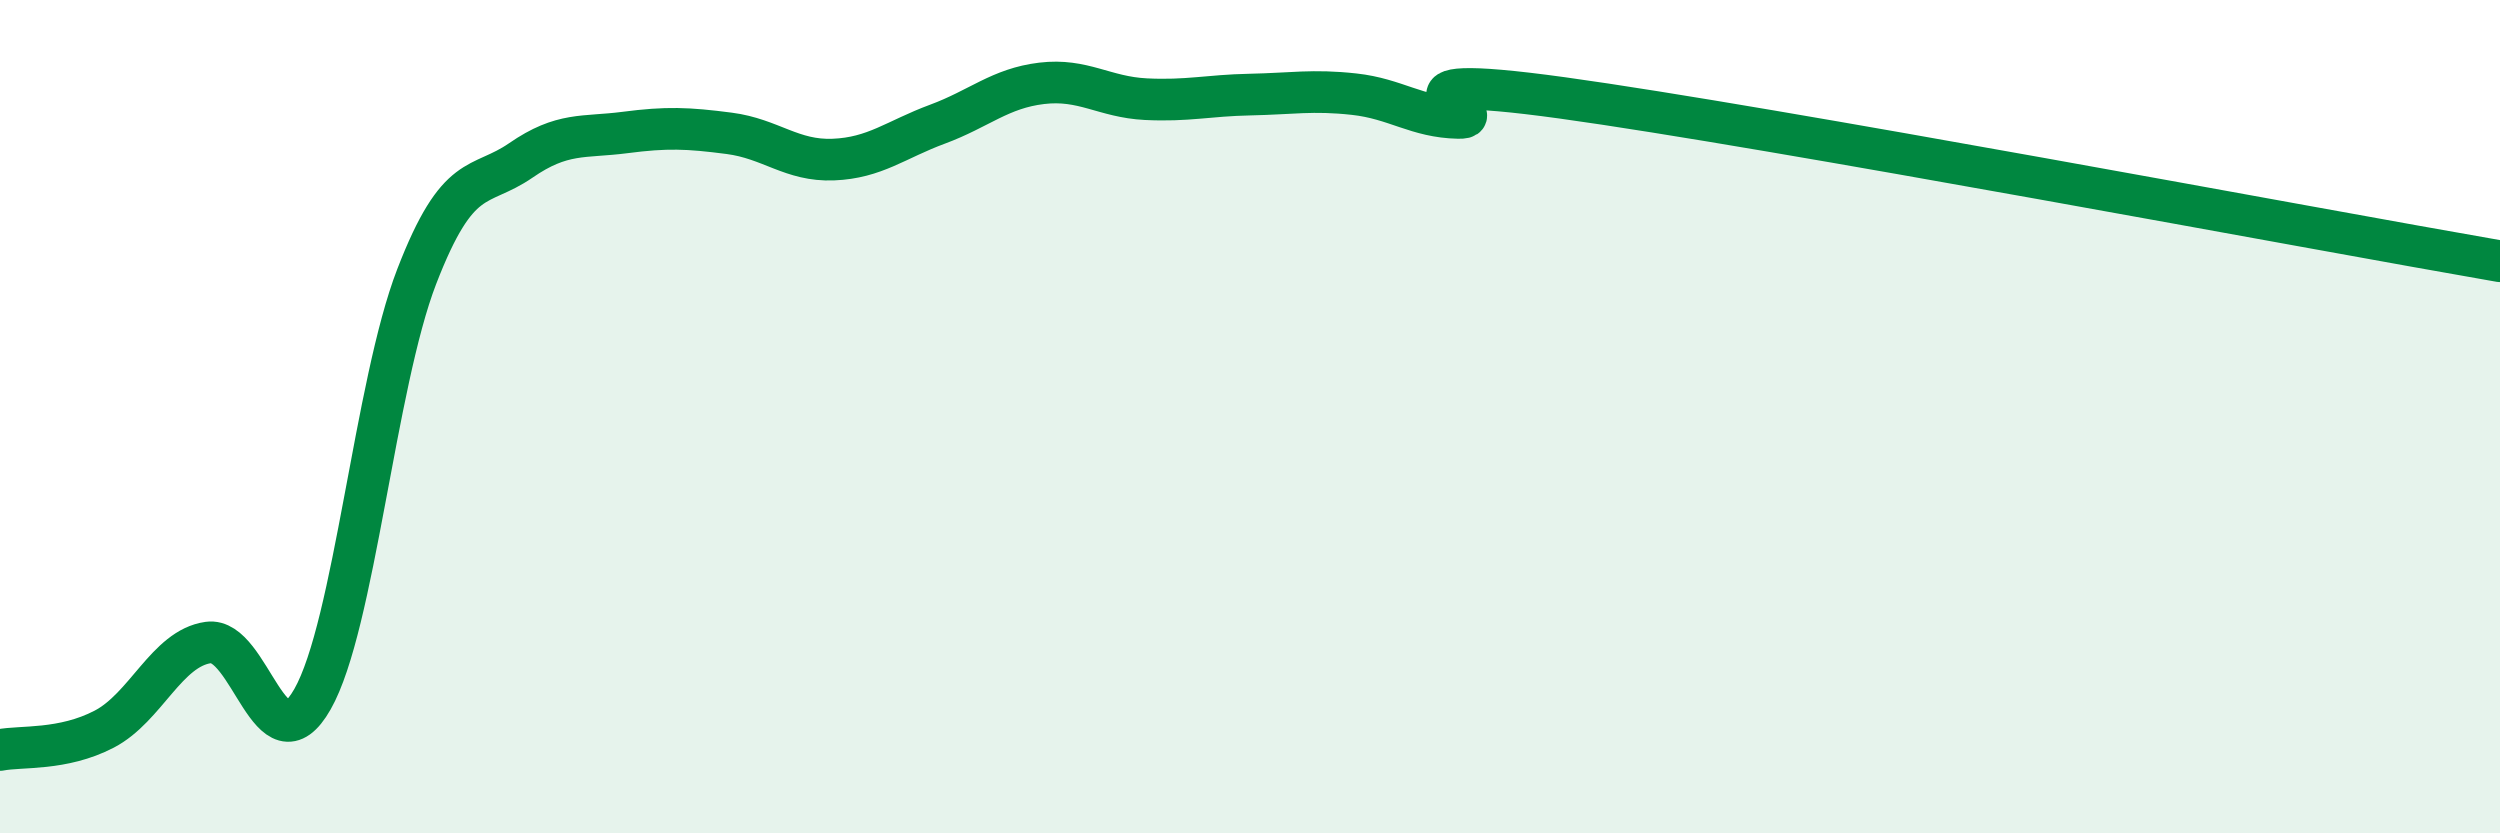
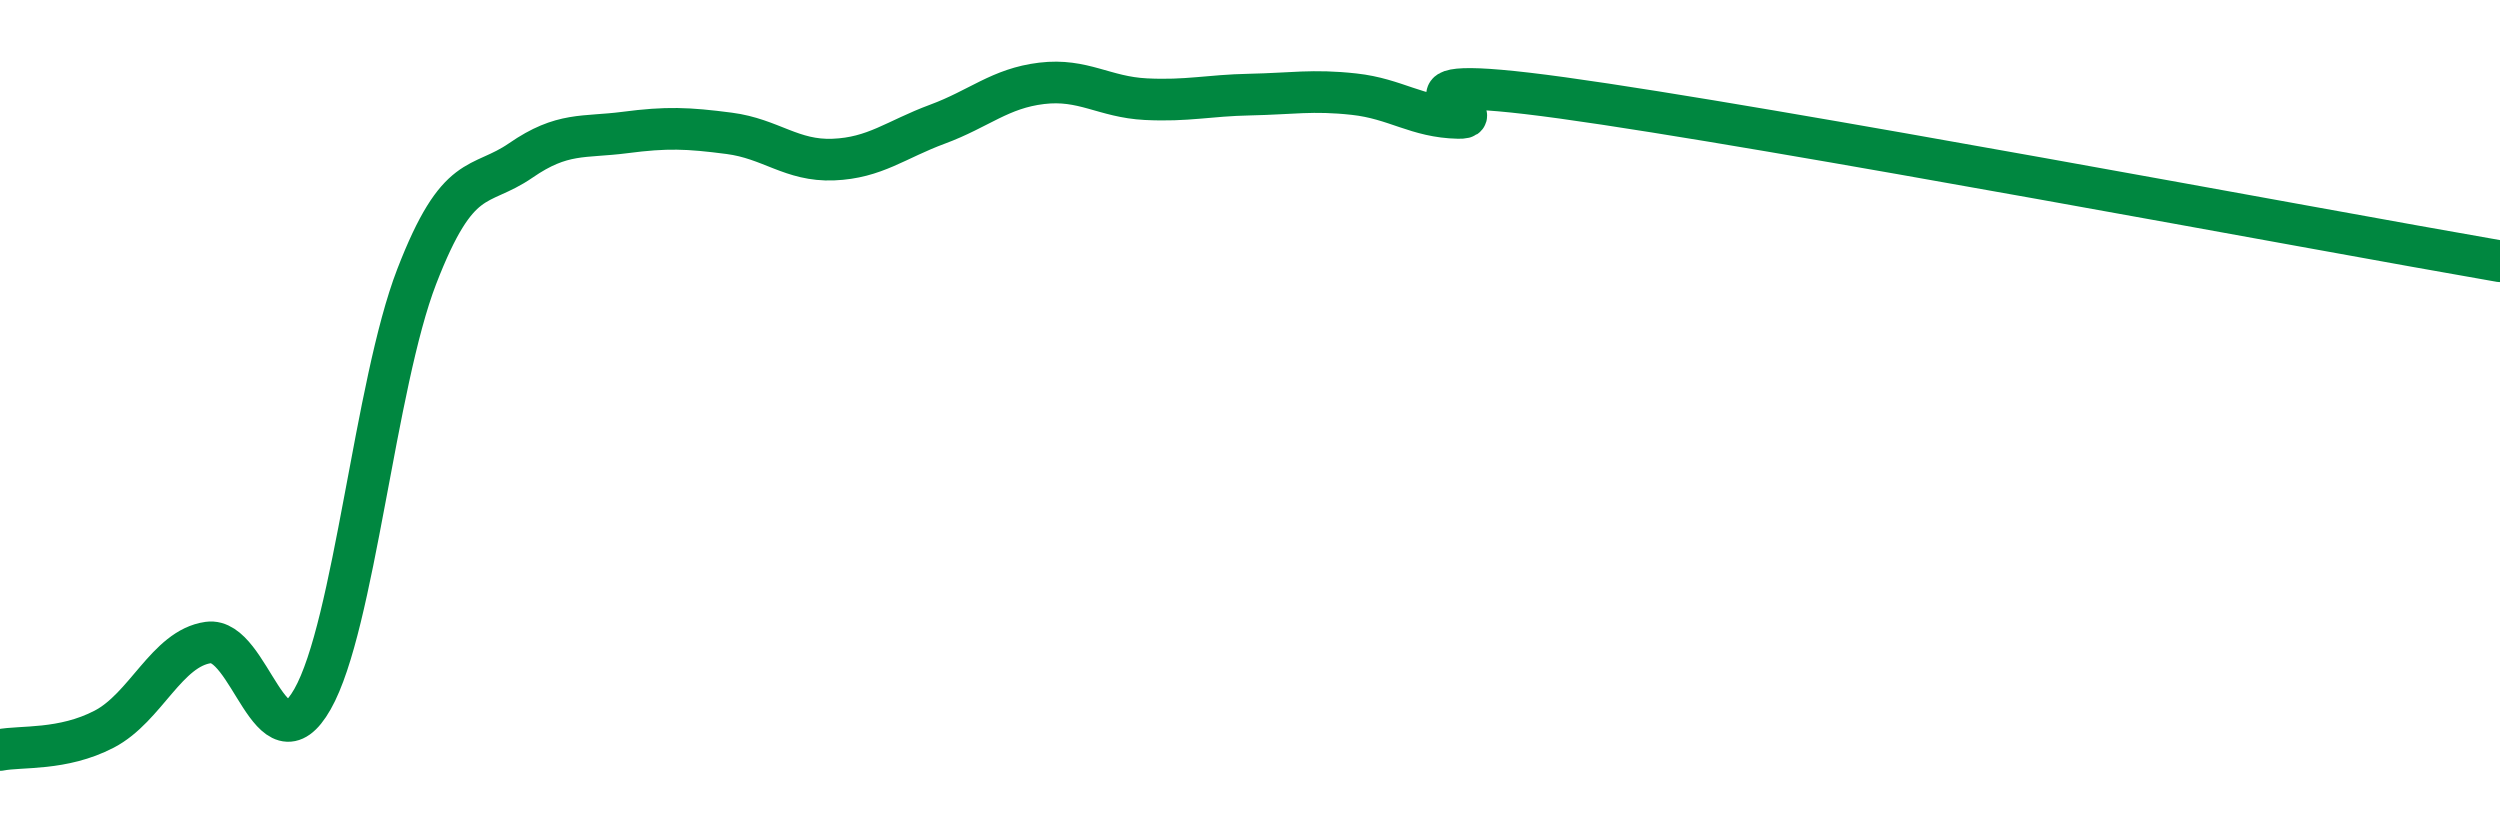
<svg xmlns="http://www.w3.org/2000/svg" width="60" height="20" viewBox="0 0 60 20">
-   <path d="M 0,18 C 0.5,17.9 1.5,18.02 2.5,17.5 C 3.5,16.98 4,15.56 5,15.42 C 6,15.28 6.5,18.54 7.5,16.78 C 8.5,15.02 9,9.23 10,6.64 C 11,4.05 11.5,4.54 12.5,3.85 C 13.5,3.16 14,3.31 15,3.18 C 16,3.05 16.5,3.07 17.5,3.2 C 18.5,3.33 19,3.87 20,3.83 C 21,3.79 21.5,3.35 22.5,2.98 C 23.5,2.61 24,2.12 25,2 C 26,1.88 26.5,2.33 27.5,2.38 C 28.5,2.43 29,2.29 30,2.27 C 31,2.25 31.5,2.15 32.5,2.26 C 33.5,2.37 34,2.81 35,2.83 C 36,2.85 32.5,1.66 37.5,2.35 C 42.5,3.04 55.5,5.49 60,6.27L60 20L0 20Z" fill="#008740" opacity="0.1" stroke-linecap="round" stroke-linejoin="round" />
  <path d="M 0,18 C 0.5,17.9 1.5,18.02 2.5,17.5 C 3.5,16.98 4,15.56 5,15.42 C 6,15.28 6.5,18.54 7.5,16.78 C 8.5,15.02 9,9.23 10,6.64 C 11,4.05 11.5,4.54 12.5,3.85 C 13.5,3.16 14,3.31 15,3.18 C 16,3.05 16.5,3.07 17.5,3.2 C 18.5,3.33 19,3.87 20,3.83 C 21,3.79 21.5,3.35 22.5,2.98 C 23.5,2.61 24,2.12 25,2 C 26,1.88 26.5,2.33 27.5,2.38 C 28.5,2.43 29,2.29 30,2.27 C 31,2.25 31.5,2.15 32.5,2.26 C 33.5,2.37 34,2.81 35,2.83 C 36,2.85 32.5,1.66 37.5,2.35 C 42.5,3.04 55.5,5.49 60,6.27" stroke="#008740" stroke-width="1" fill="none" stroke-linecap="round" stroke-linejoin="round" />
</svg>